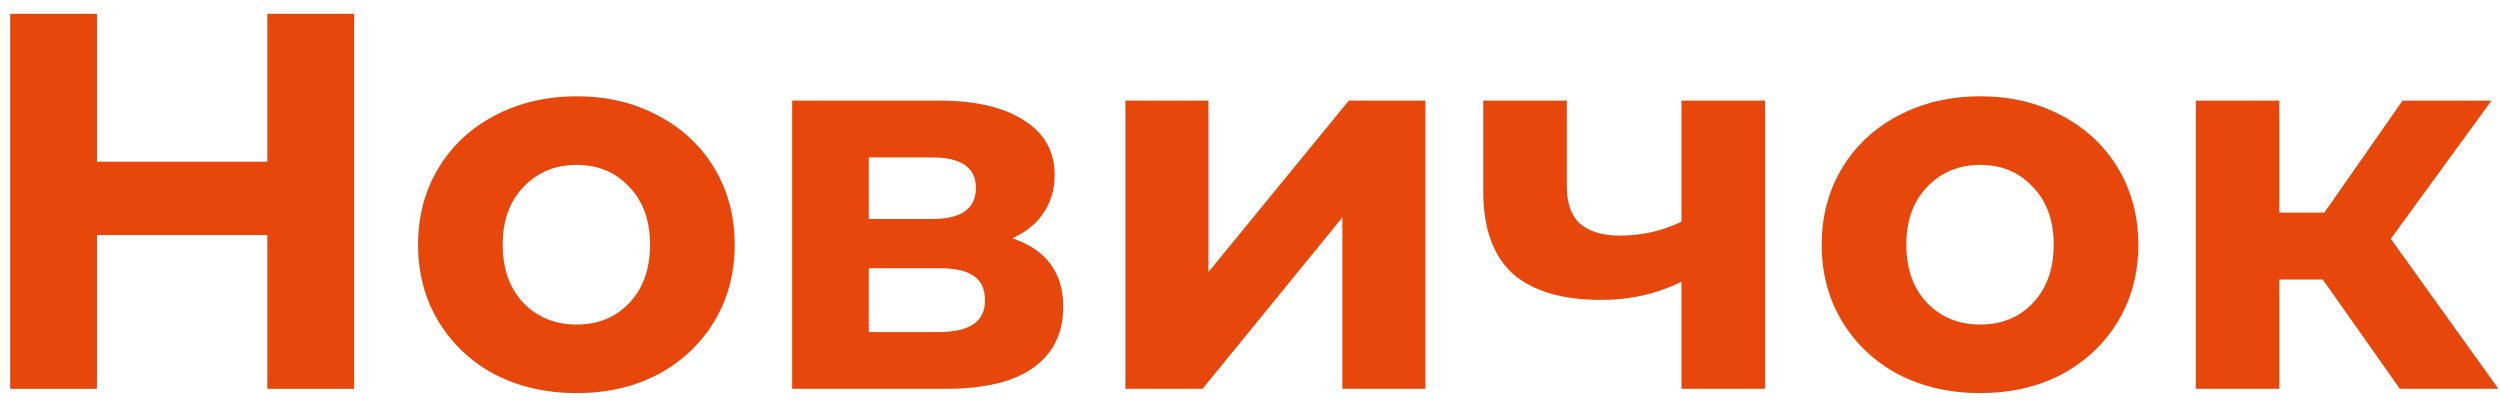
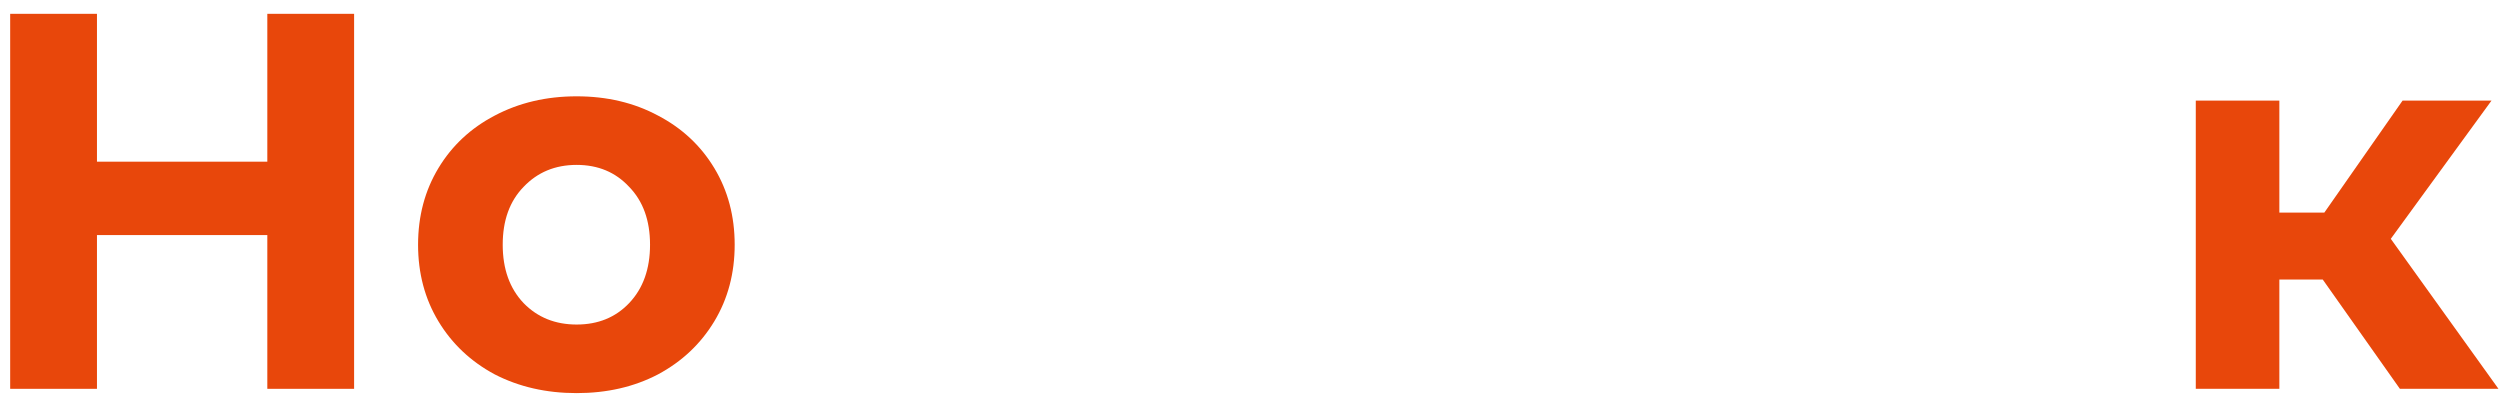
<svg xmlns="http://www.w3.org/2000/svg" width="140" height="23" viewBox="0 0 140 23" fill="none">
  <path d="M19.83 0.774V21.774H14.97V13.164H5.43V21.774H0.57V0.774H5.43V9.054H14.97V0.774H19.83Z" fill="#E8470B" />
  <path d="M32.292 22.014C30.592 22.014 29.062 21.664 27.702 20.964C26.362 20.244 25.312 19.254 24.552 17.994C23.792 16.734 23.412 15.304 23.412 13.704C23.412 12.104 23.792 10.674 24.552 9.414C25.312 8.154 26.362 7.174 27.702 6.474C29.062 5.754 30.592 5.394 32.292 5.394C33.992 5.394 35.512 5.754 36.852 6.474C38.192 7.174 39.242 8.154 40.002 9.414C40.762 10.674 41.142 12.104 41.142 13.704C41.142 15.304 40.762 16.734 40.002 17.994C39.242 19.254 38.192 20.244 36.852 20.964C35.512 21.664 33.992 22.014 32.292 22.014ZM32.292 18.174C33.492 18.174 34.472 17.774 35.232 16.974C36.012 16.154 36.402 15.064 36.402 13.704C36.402 12.344 36.012 11.264 35.232 10.464C34.472 9.644 33.492 9.234 32.292 9.234C31.092 9.234 30.102 9.644 29.322 10.464C28.542 11.264 28.152 12.344 28.152 13.704C28.152 15.064 28.542 16.154 29.322 16.974C30.102 17.774 31.092 18.174 32.292 18.174Z" fill="#E8470B" />
-   <path d="M56.691 13.344C58.591 13.984 59.541 15.264 59.541 17.184C59.541 18.644 58.991 19.774 57.891 20.574C56.791 21.374 55.151 21.774 52.971 21.774H44.361V5.634H52.611C54.631 5.634 56.211 6.004 57.351 6.744C58.491 7.464 59.061 8.484 59.061 9.804C59.061 10.604 58.851 11.314 58.431 11.934C58.031 12.534 57.451 13.004 56.691 13.344ZM48.651 12.264H52.191C53.831 12.264 54.651 11.684 54.651 10.524C54.651 9.384 53.831 8.814 52.191 8.814H48.651V12.264ZM52.581 18.594C54.301 18.594 55.161 18.004 55.161 16.824C55.161 16.204 54.961 15.754 54.561 15.474C54.161 15.174 53.531 15.024 52.671 15.024H48.651V18.594H52.581Z" fill="#E8470B" />
-   <path d="M63.023 5.634H67.673V15.234L75.533 5.634H79.823V21.774H75.173V12.174L67.343 21.774H63.023V5.634Z" fill="#E8470B" />
-   <path d="M98.842 5.634V21.774H94.162V15.774C92.802 16.454 91.302 16.794 89.662 16.794C87.482 16.794 85.832 16.304 84.712 15.324C83.612 14.324 83.062 12.784 83.062 10.704V5.634H87.742V10.404C87.742 11.384 87.992 12.094 88.492 12.534C89.012 12.974 89.752 13.194 90.712 13.194C91.932 13.194 93.082 12.934 94.162 12.414V5.634H98.842Z" fill="#E8470B" />
-   <path d="M110.895 22.014C109.195 22.014 107.665 21.664 106.305 20.964C104.965 20.244 103.915 19.254 103.155 17.994C102.395 16.734 102.015 15.304 102.015 13.704C102.015 12.104 102.395 10.674 103.155 9.414C103.915 8.154 104.965 7.174 106.305 6.474C107.665 5.754 109.195 5.394 110.895 5.394C112.595 5.394 114.115 5.754 115.455 6.474C116.795 7.174 117.845 8.154 118.605 9.414C119.365 10.674 119.745 12.104 119.745 13.704C119.745 15.304 119.365 16.734 118.605 17.994C117.845 19.254 116.795 20.244 115.455 20.964C114.115 21.664 112.595 22.014 110.895 22.014ZM110.895 18.174C112.095 18.174 113.075 17.774 113.835 16.974C114.615 16.154 115.005 15.064 115.005 13.704C115.005 12.344 114.615 11.264 113.835 10.464C113.075 9.644 112.095 9.234 110.895 9.234C109.695 9.234 108.705 9.644 107.925 10.464C107.145 11.264 106.755 12.344 106.755 13.704C106.755 15.064 107.145 16.154 107.925 16.974C108.705 17.774 109.695 18.174 110.895 18.174Z" fill="#E8470B" />
  <path d="M130.074 15.654H127.644V21.774H122.964V5.634H127.644V11.904H130.164L134.544 5.634H139.524L133.884 13.374L139.914 21.774H134.394L130.074 15.654Z" fill="#E8470B" />
</svg>